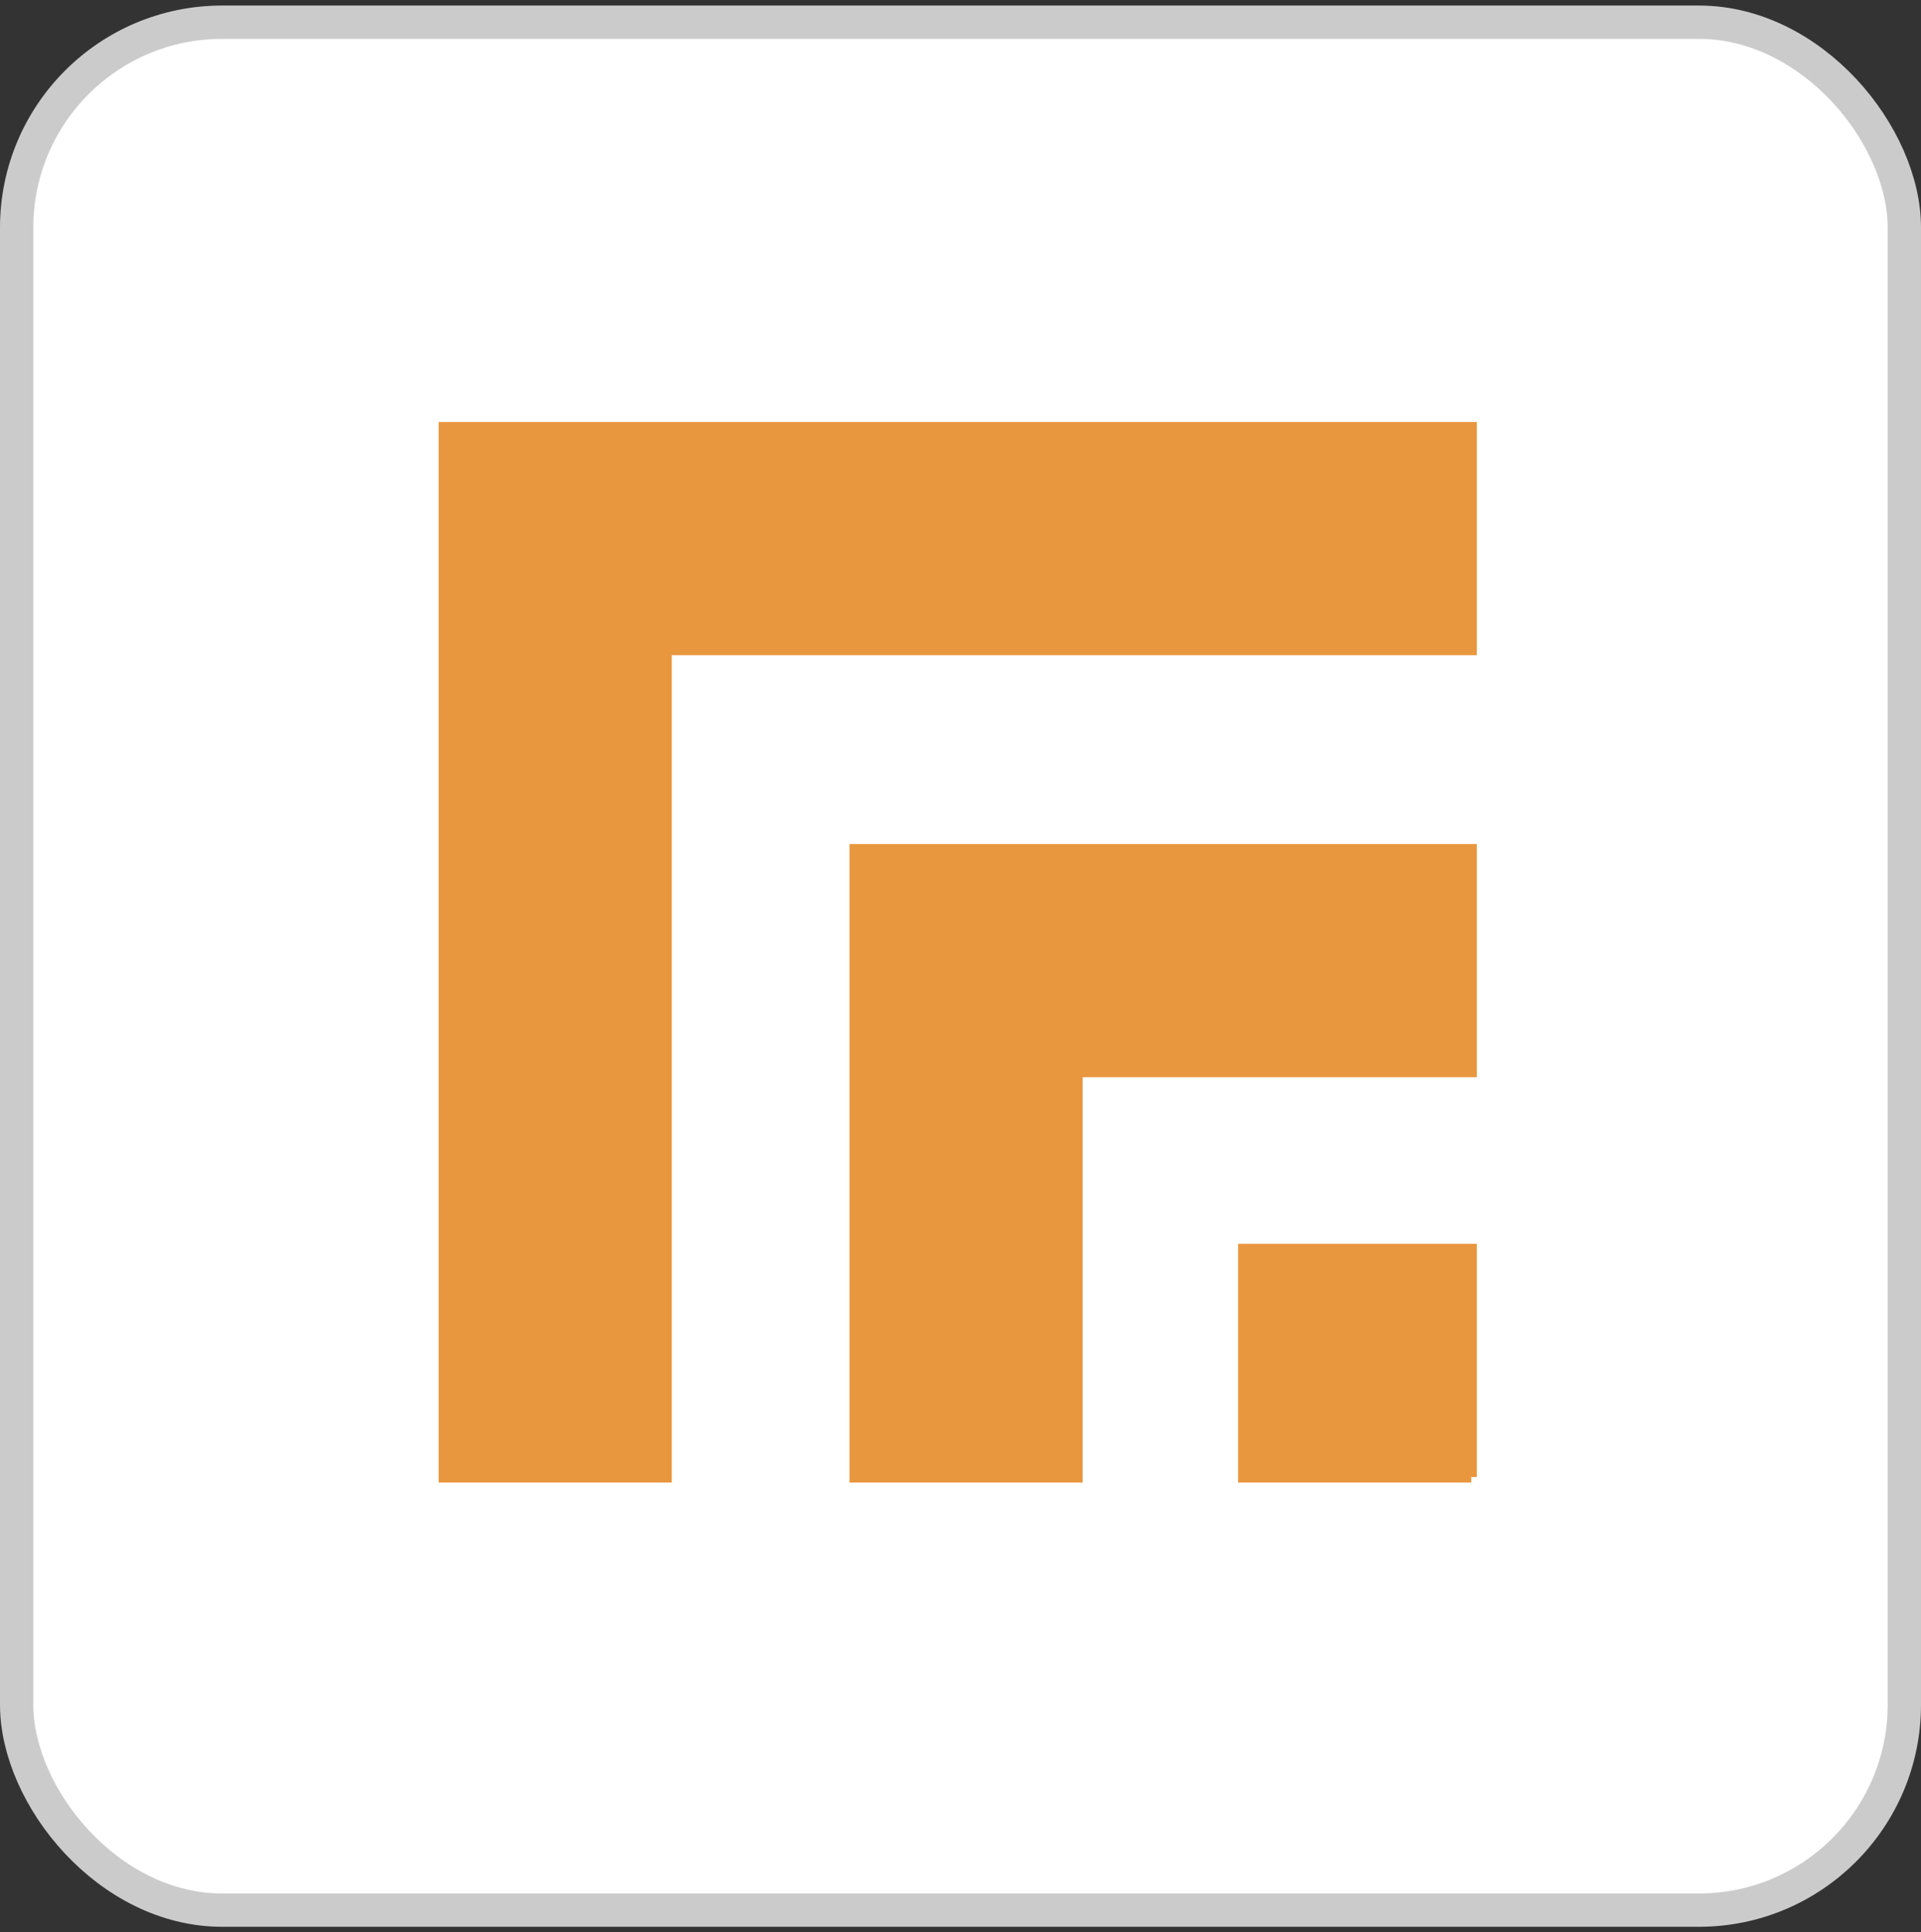
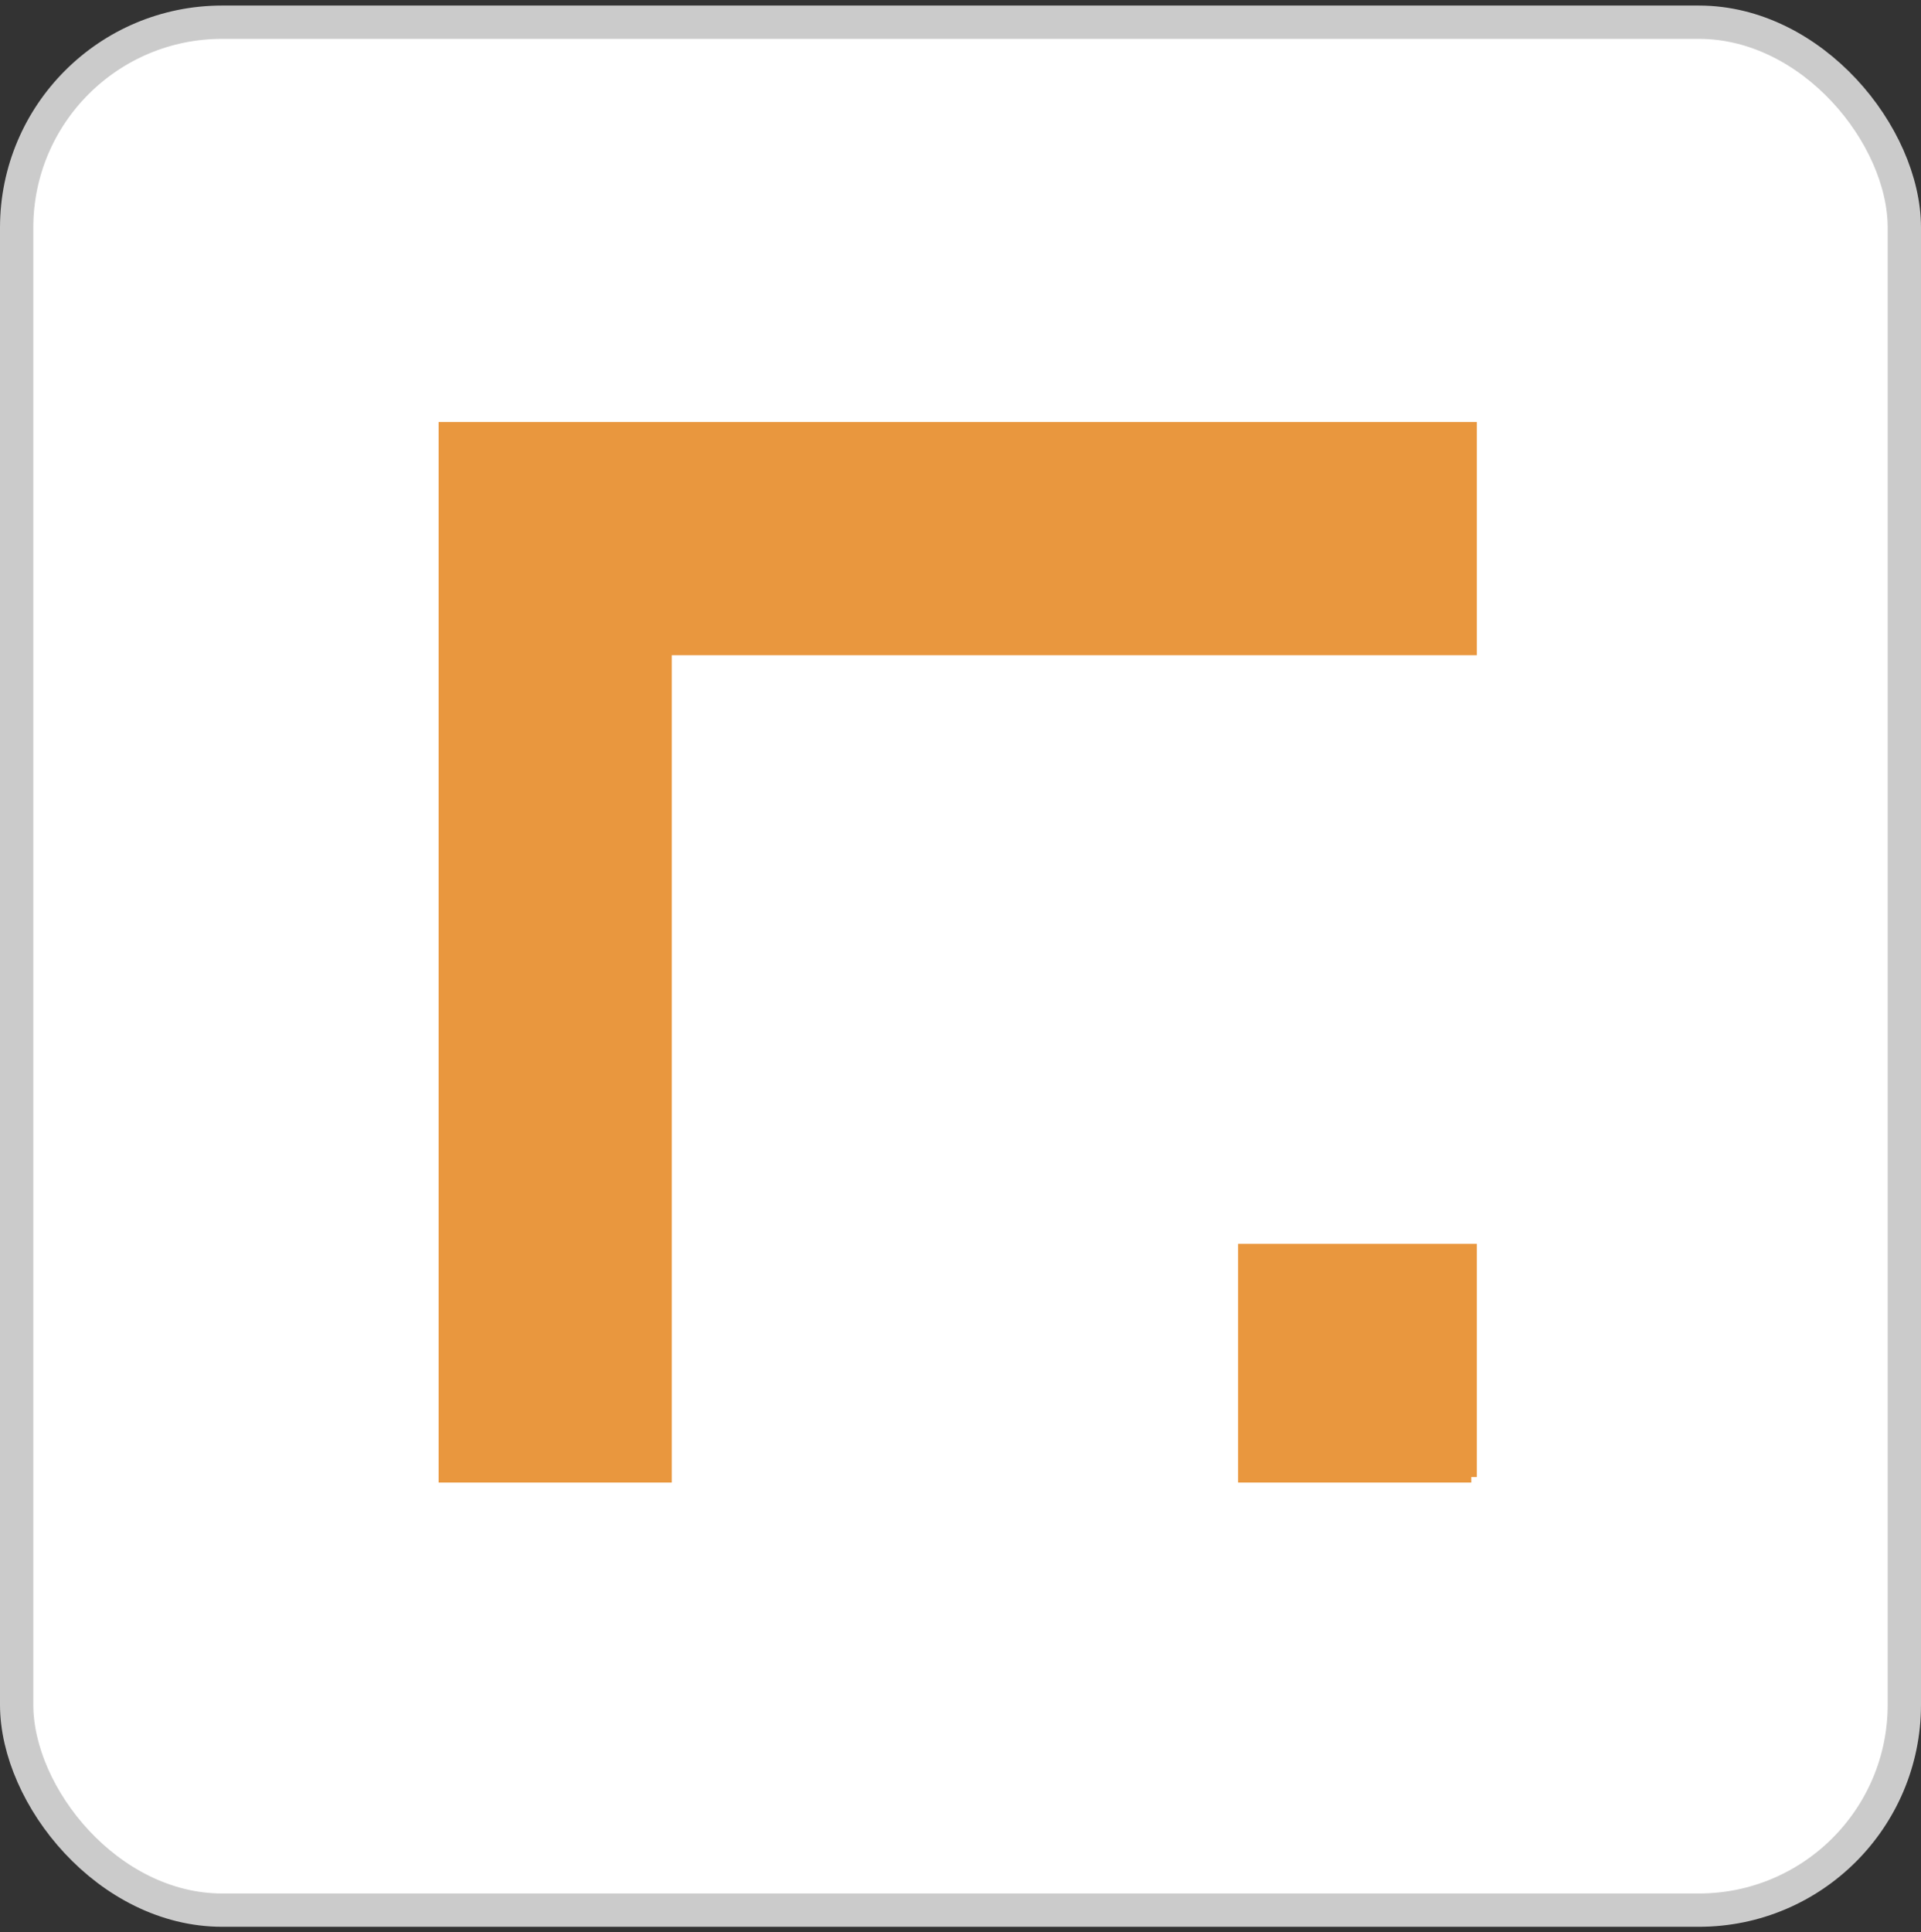
<svg xmlns="http://www.w3.org/2000/svg" width="173" height="174" viewBox="0 0 173 174" fill="none">
  <rect x="0" y="0" width="173" height="174" fill="#333333" stroke="none" />
  <rect x="1.5" y="2" width="170" height="170" rx="18.5" fill="white" stroke="#CBCBCB" stroke-width="3" />
  <path d="M133 48.5H50V133.5" stroke="#E9973E" stroke-width="21" />
-   <path d="M133 86.5H87V133.5" stroke="#E9973E" stroke-width="21" />
  <path d="M133 122.5H122V133.5" stroke="#E9973E" stroke-width="21" />
</svg>